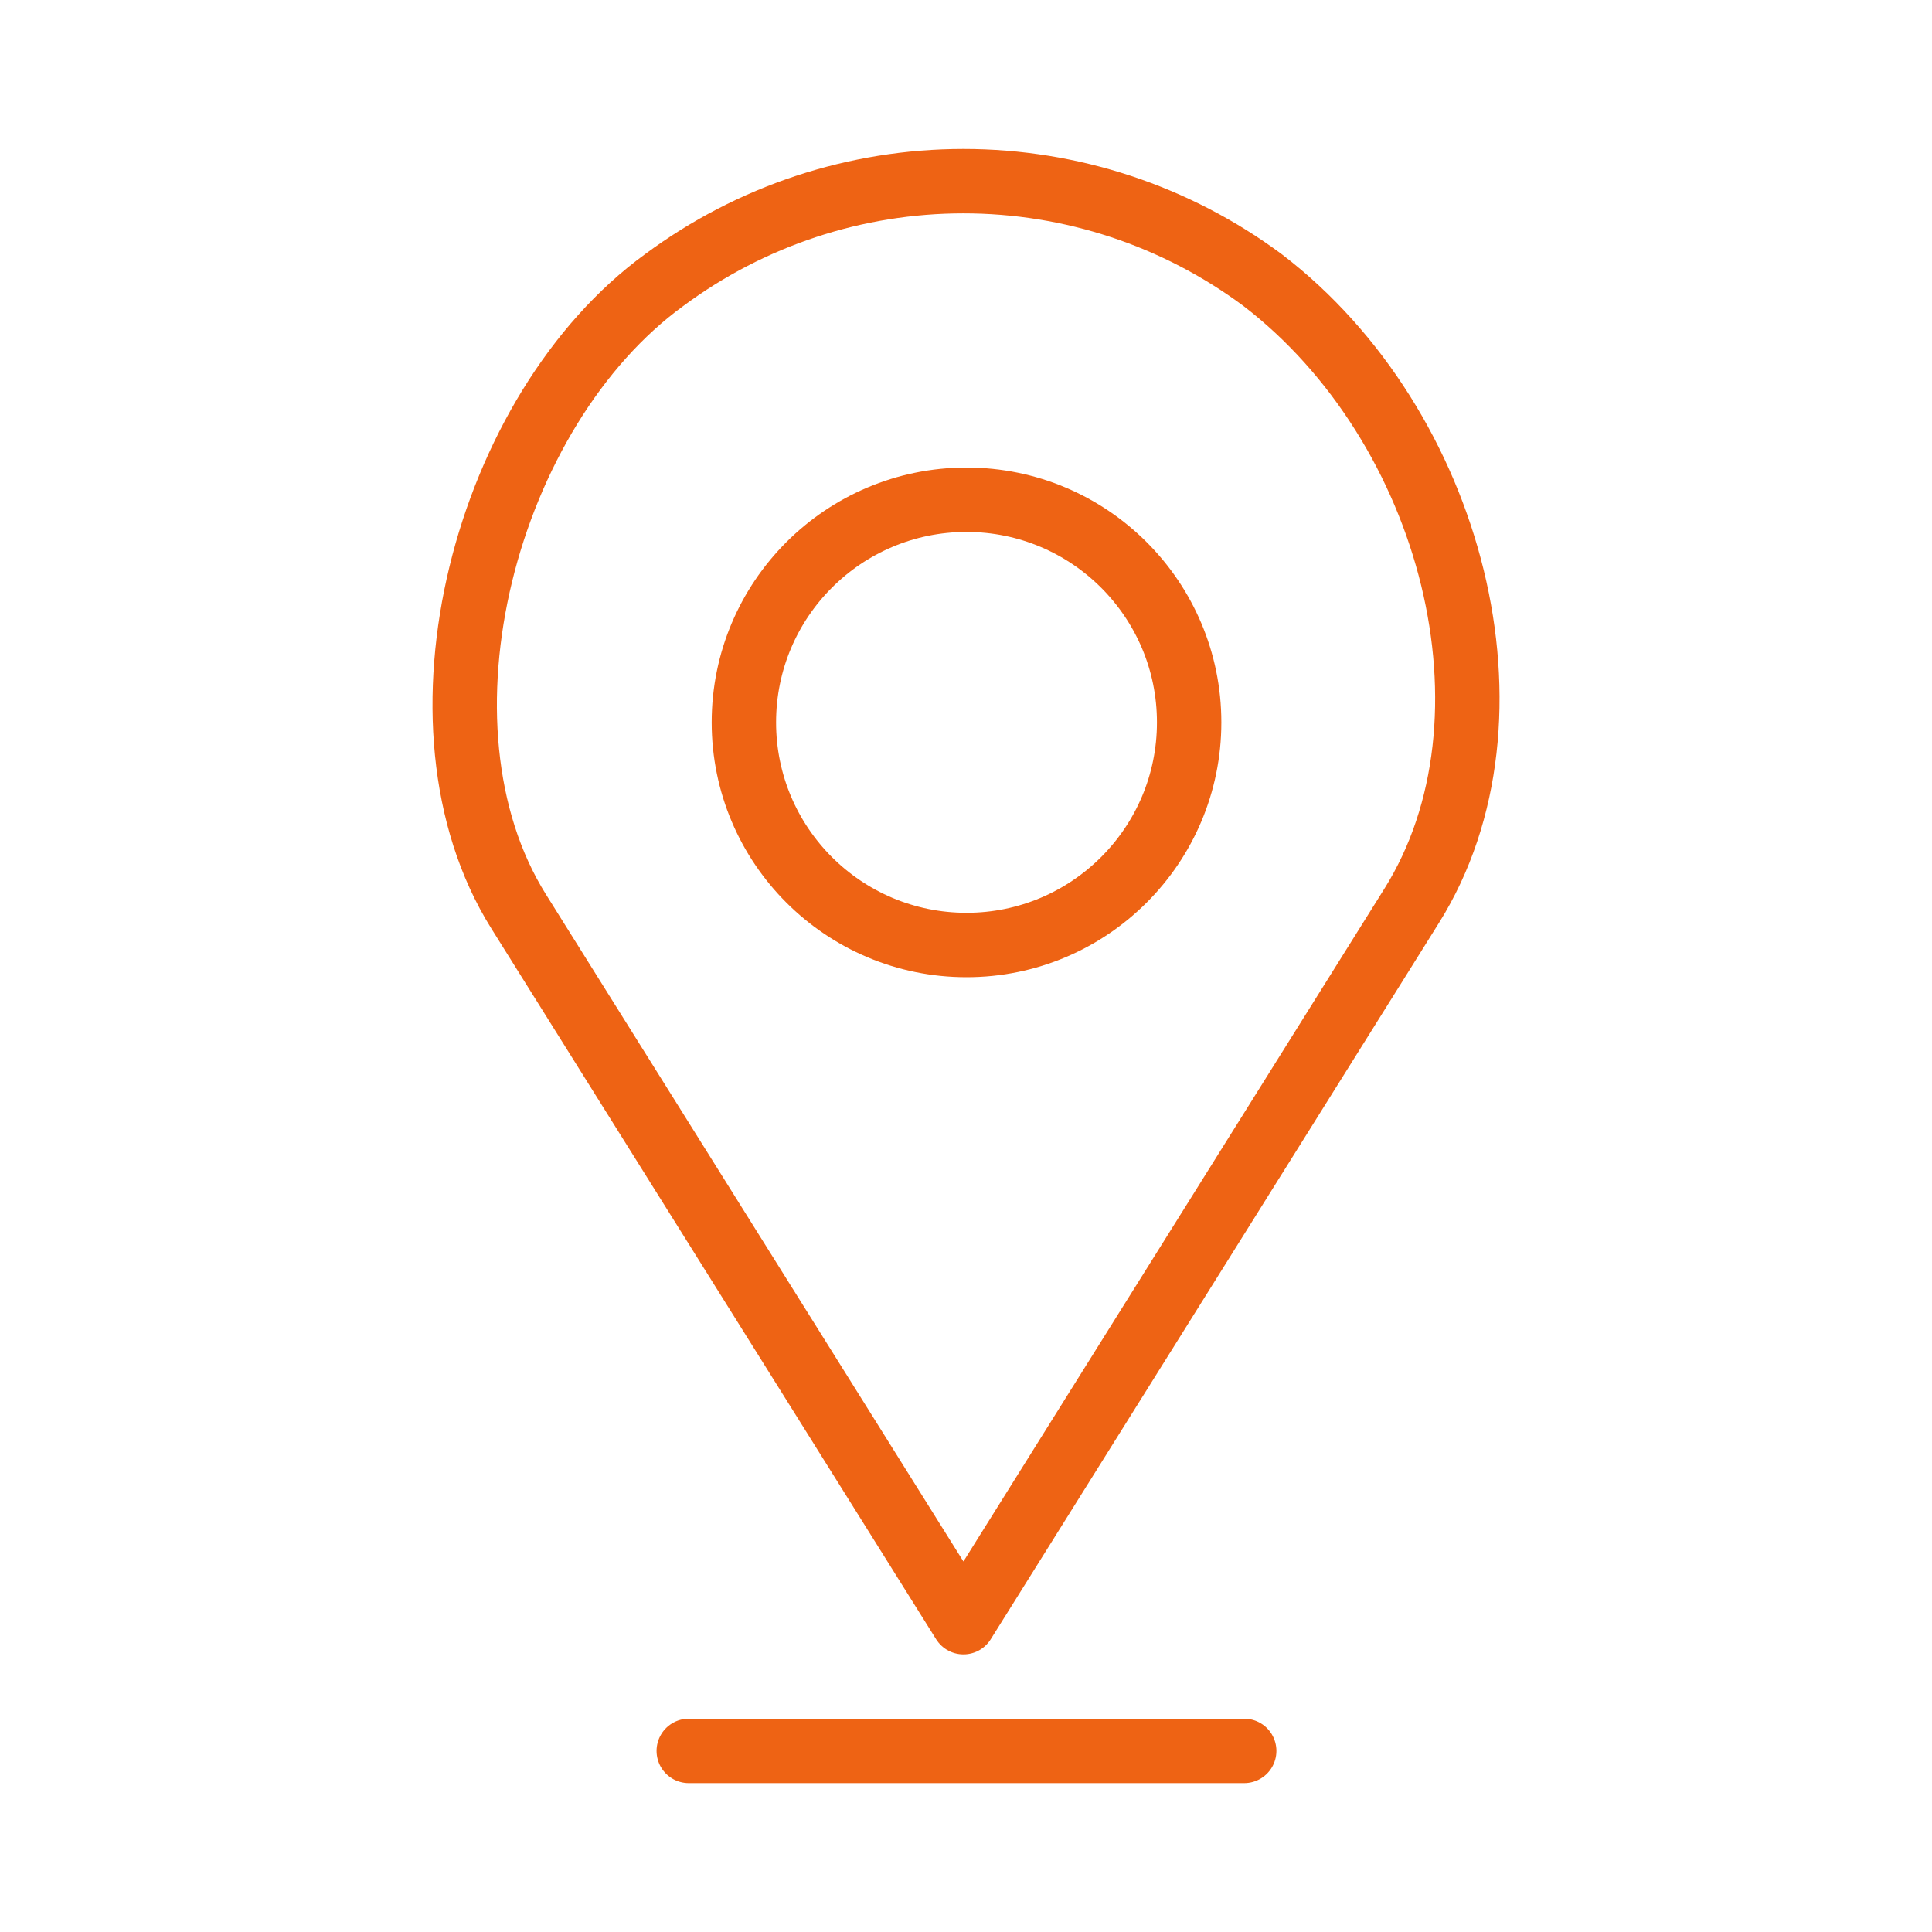
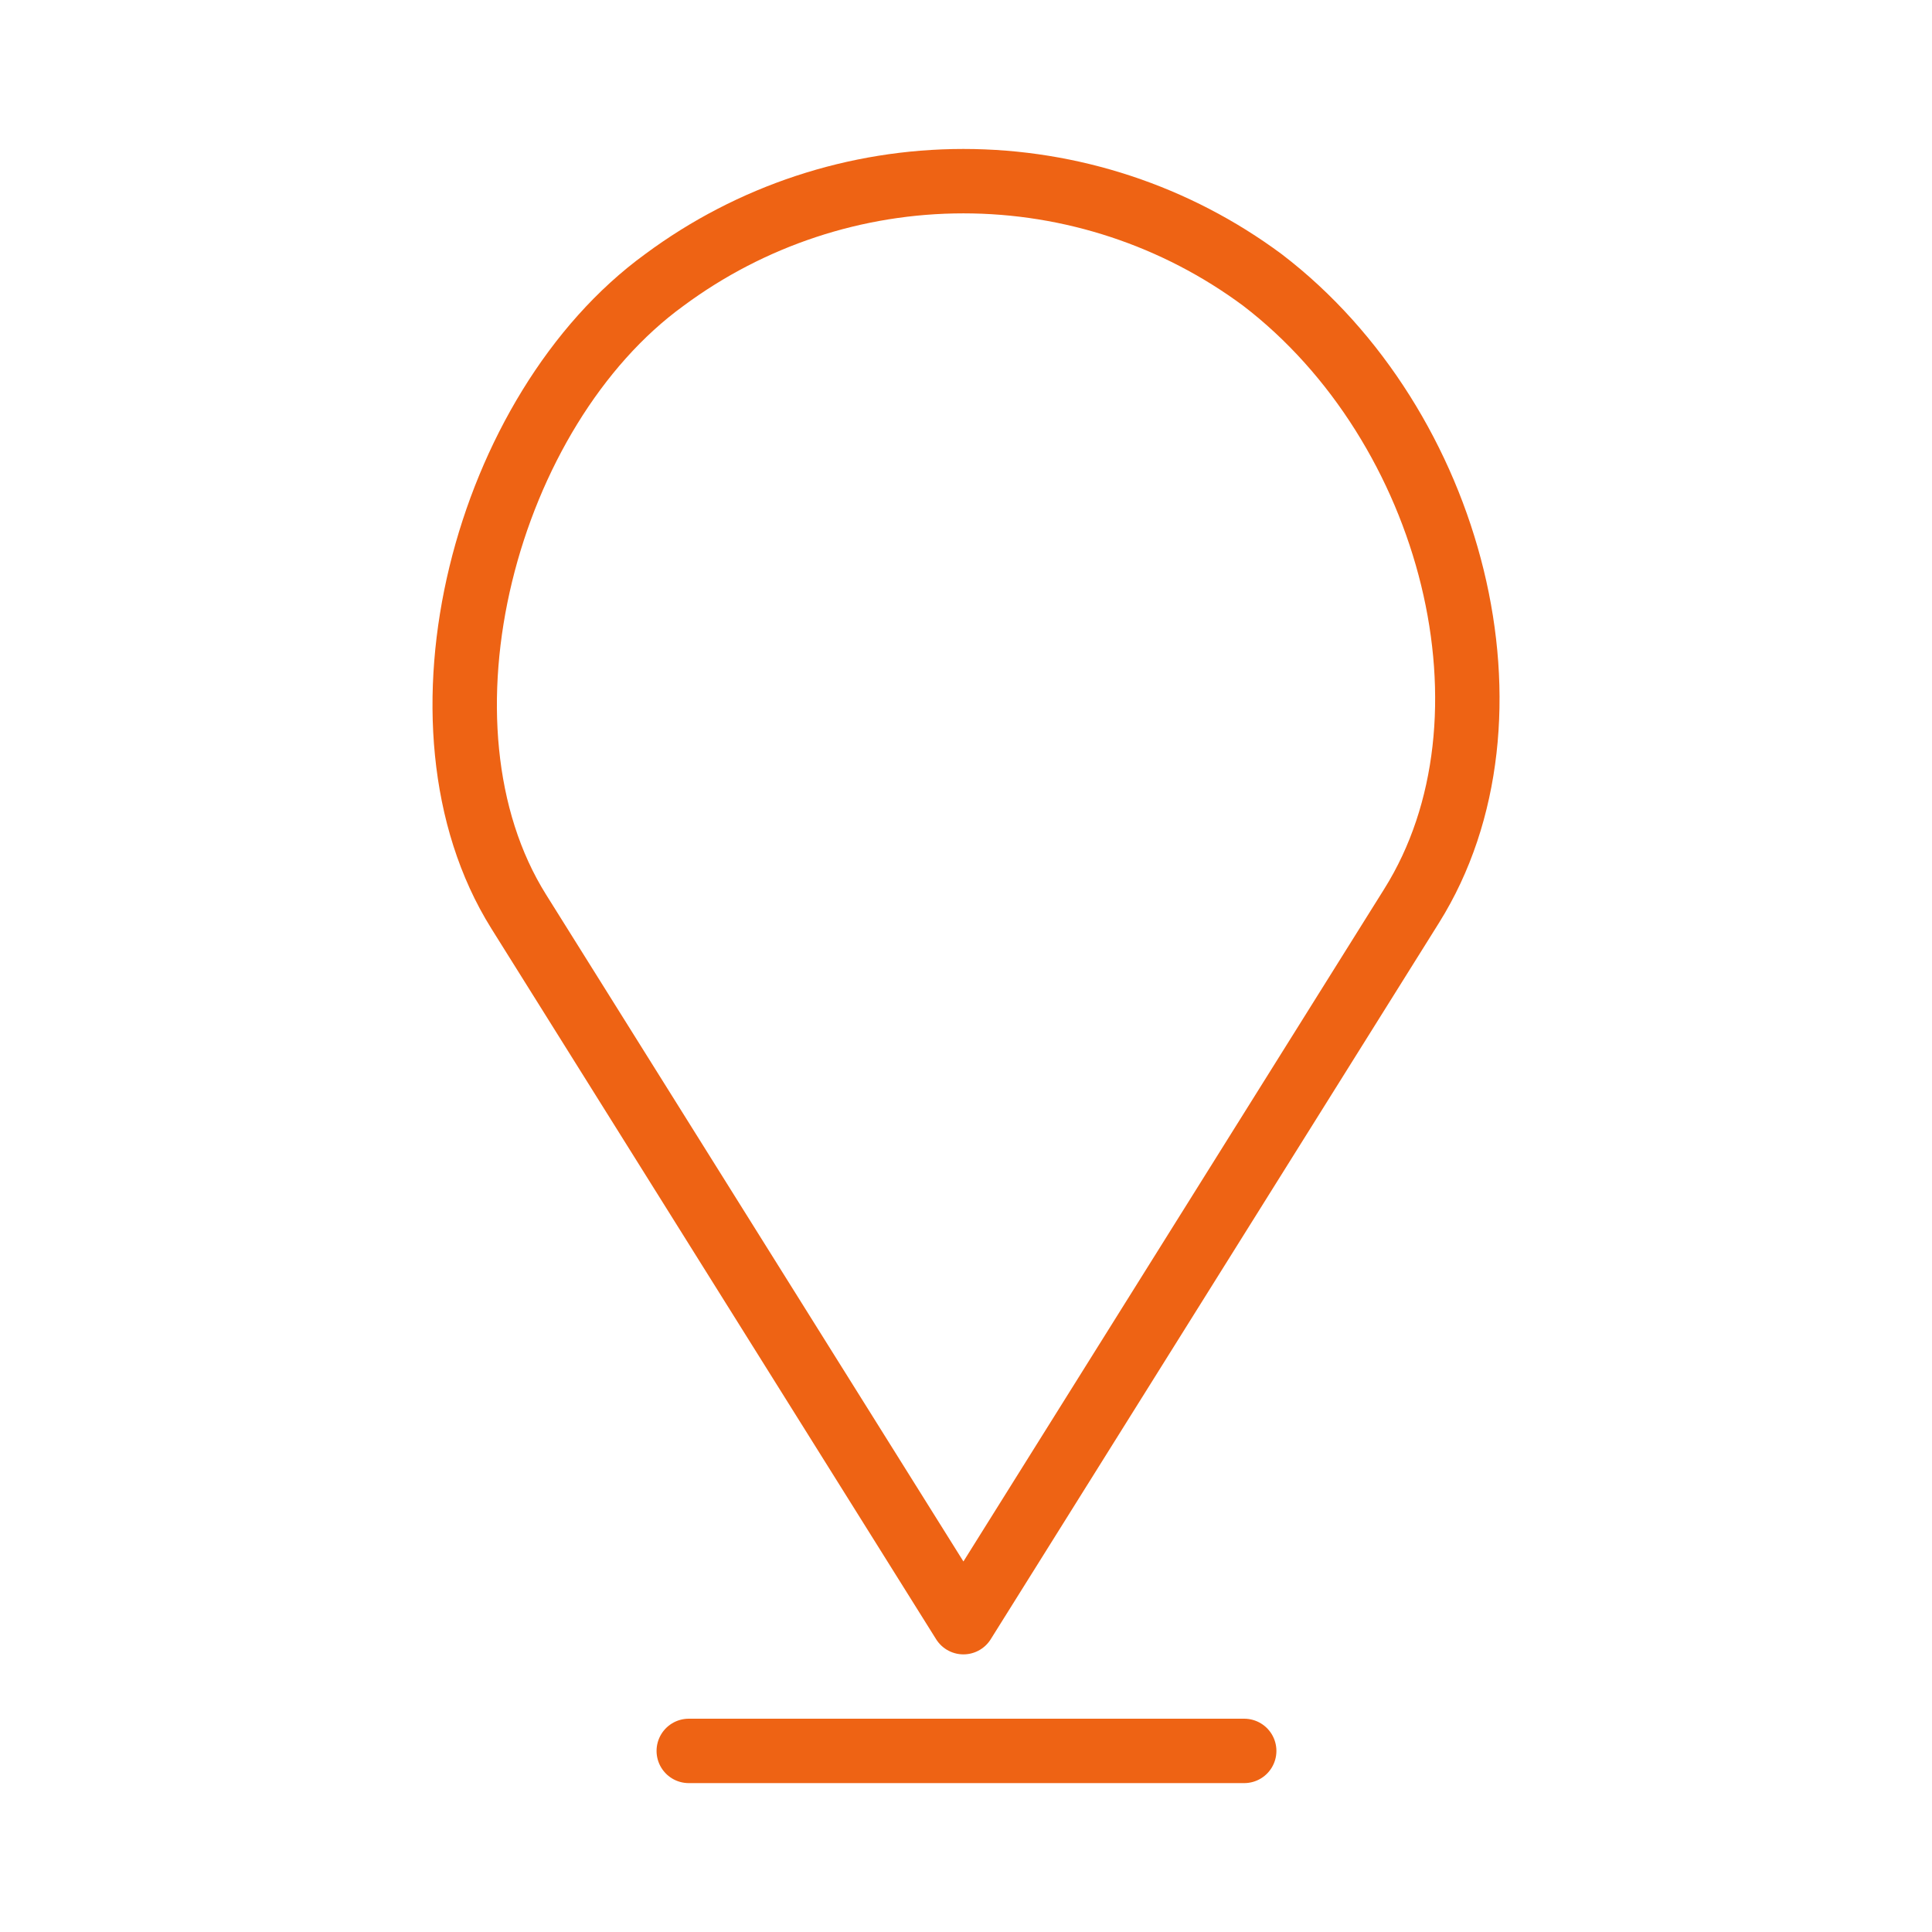
<svg xmlns="http://www.w3.org/2000/svg" width="30" height="30" viewBox="0 0 30 30" fill="none">
-   <path d="M10.695 27.188H19.32M8.054 14.154C6.238 11.252 7.546 6.359 10.315 4.348C11.659 3.351 13.287 2.813 14.96 2.813C16.633 2.813 18.261 3.351 19.604 4.348C22.562 6.611 23.737 11.165 21.92 14.066L14.96 25.189L8.054 14.154Z" stroke="#EE6314" stroke-linecap="round" stroke-linejoin="round" />
-   <path d="M15.008 14.674C16.917 14.674 18.465 13.126 18.465 11.217C18.465 9.308 16.917 7.76 15.008 7.76C13.098 7.76 11.551 9.308 11.551 11.217C11.551 13.126 13.098 14.674 15.008 14.674Z" stroke="#EE6314" stroke-linecap="round" stroke-linejoin="round" />
+   <path d="M10.695 27.188H19.32M8.054 14.154C6.238 11.252 7.546 6.359 10.315 4.348C11.659 3.351 13.287 2.813 14.96 2.813C16.633 2.813 18.261 3.351 19.604 4.348C22.562 6.611 23.737 11.165 21.92 14.066L14.96 25.189Z" stroke="#EE6314" stroke-linecap="round" stroke-linejoin="round" />
</svg>